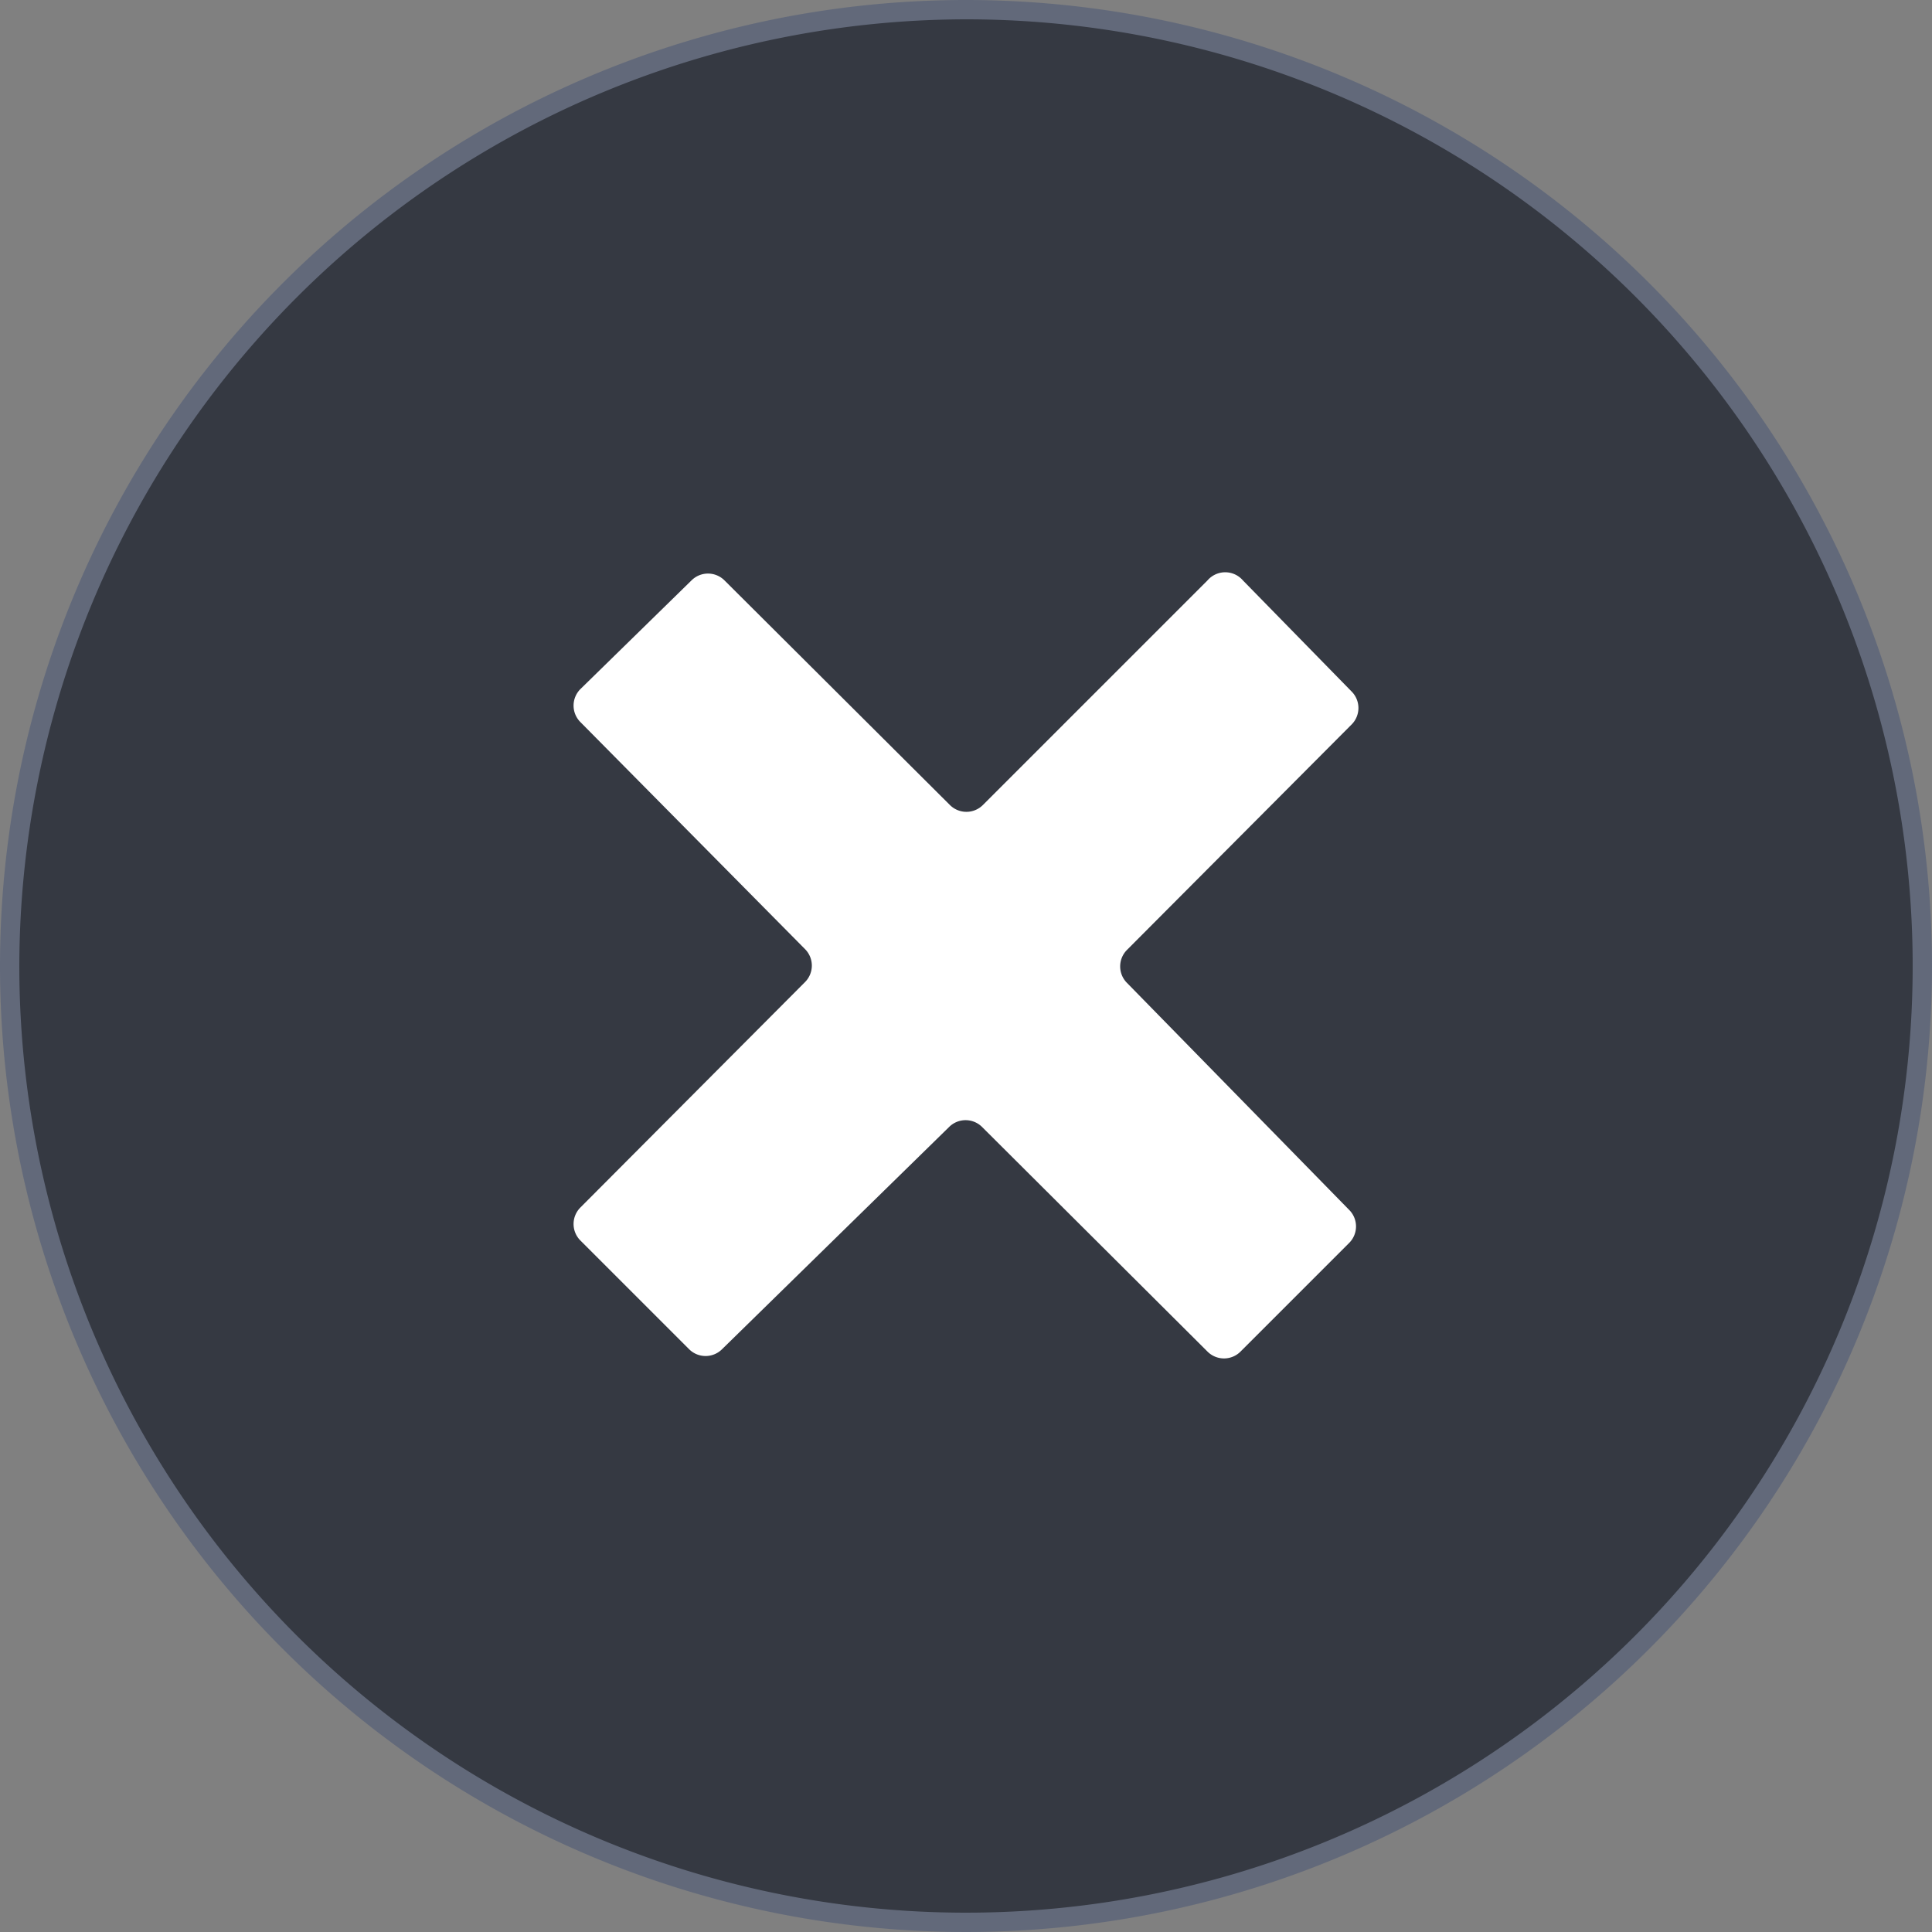
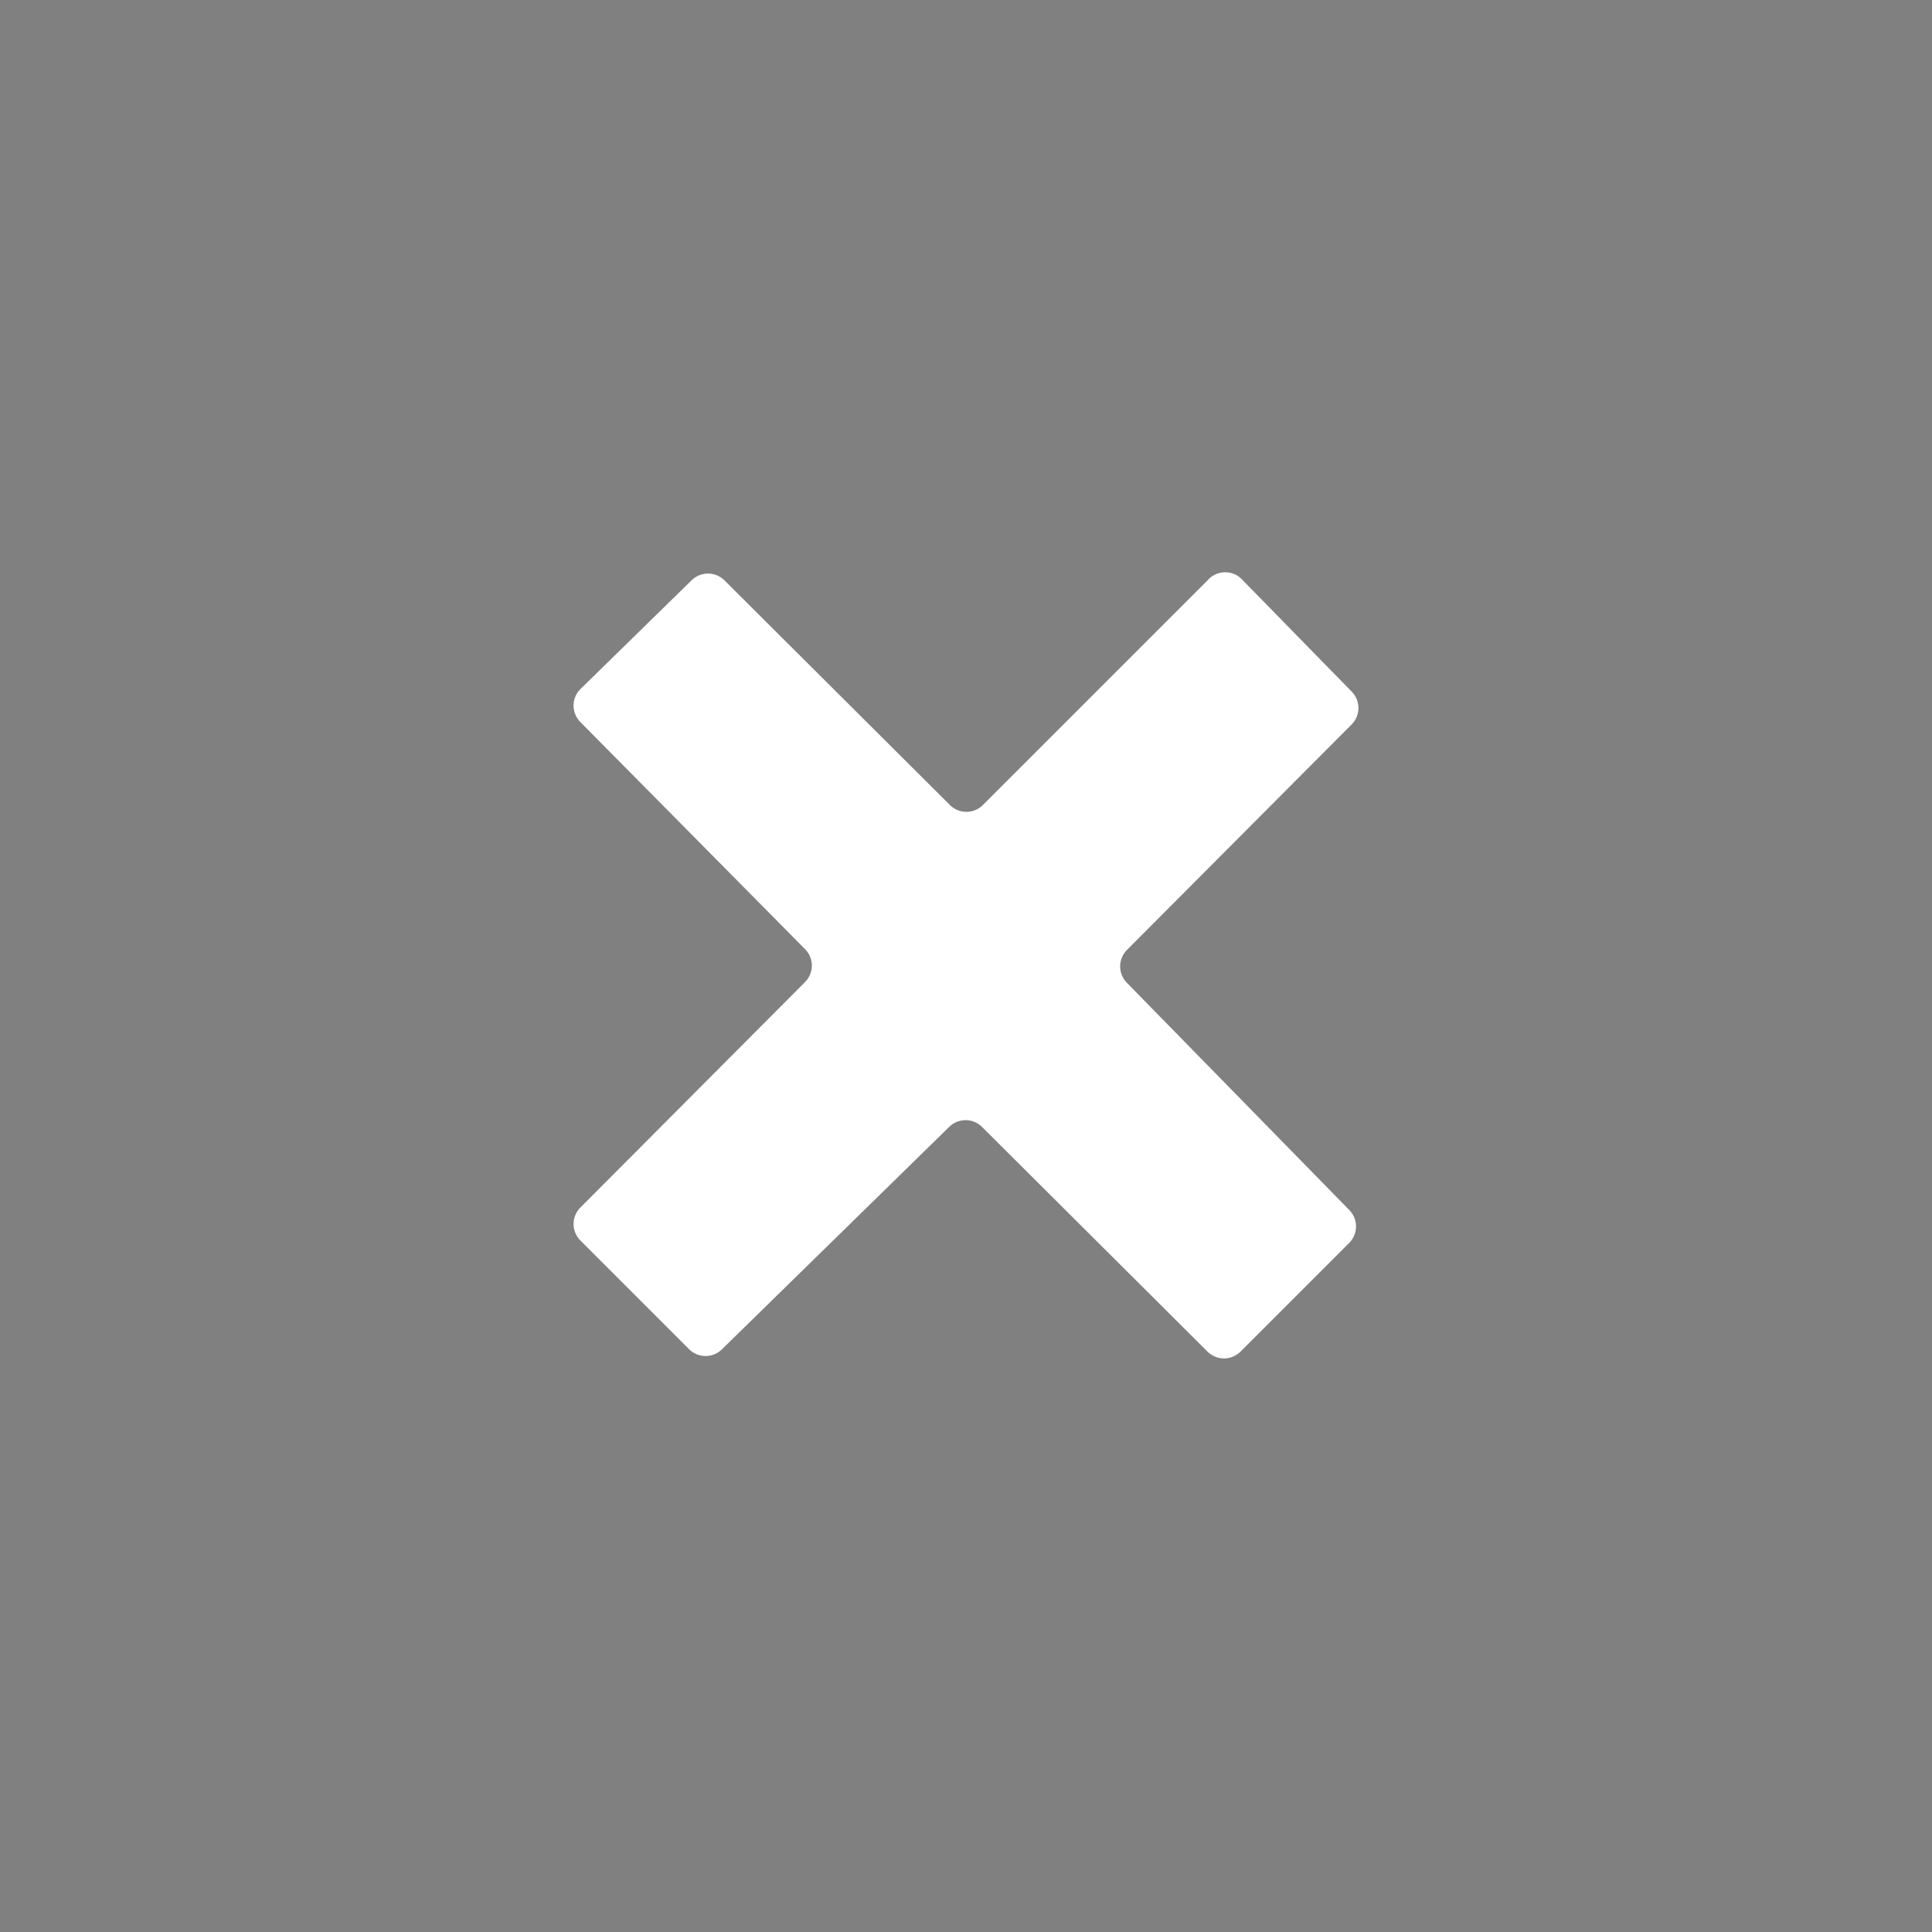
<svg xmlns="http://www.w3.org/2000/svg" id="Capa_1" data-name="Capa 1" viewBox="0 0 24 24">
  <rect x="0" y="0" width="24" height="24" fill="#808080" stroke="none" />
  <defs>
    <style>.cls-1{fill:#353942;}.cls-2{fill:#62697a;}.cls-3{fill:#fff;}</style>
  </defs>
  <title>btn-cancel</title>
-   <path class="cls-1" d="M13,24.88A11.88,11.88,0,1,1,24.88,13,11.9,11.9,0,0,1,13,24.88Z" transform="translate(-1 -1)" />
-   <path class="cls-2" d="M13,1.24A11.76,11.76,0,1,1,1.24,13,11.78,11.78,0,0,1,13,1.24M13,1A12,12,0,1,0,25,13,12,12,0,0,0,13,1Z" transform="translate(-1 -1)" />
  <path class="cls-3" d="M16,8.21,13.21,11a.29.29,0,0,1-.41,0L10,8.21a.29.29,0,0,0-.41,0L8.21,9.56a.29.29,0,0,0,0,.41L11,12.79a.29.29,0,0,1,0,.41L8.21,16a.29.29,0,0,0,0,.41l1.35,1.35a.29.29,0,0,0,.41,0L12.79,15a.29.29,0,0,1,.41,0L16,17.79a.29.29,0,0,0,.41,0l1.35-1.35a.29.29,0,0,0,0-.41L15,13.21a.29.29,0,0,1,0-.41L17.79,10a.29.29,0,0,0,0-.41L16.44,8.21A.29.29,0,0,0,16,8.21Z" transform="translate(-1 -1)" />
</svg>